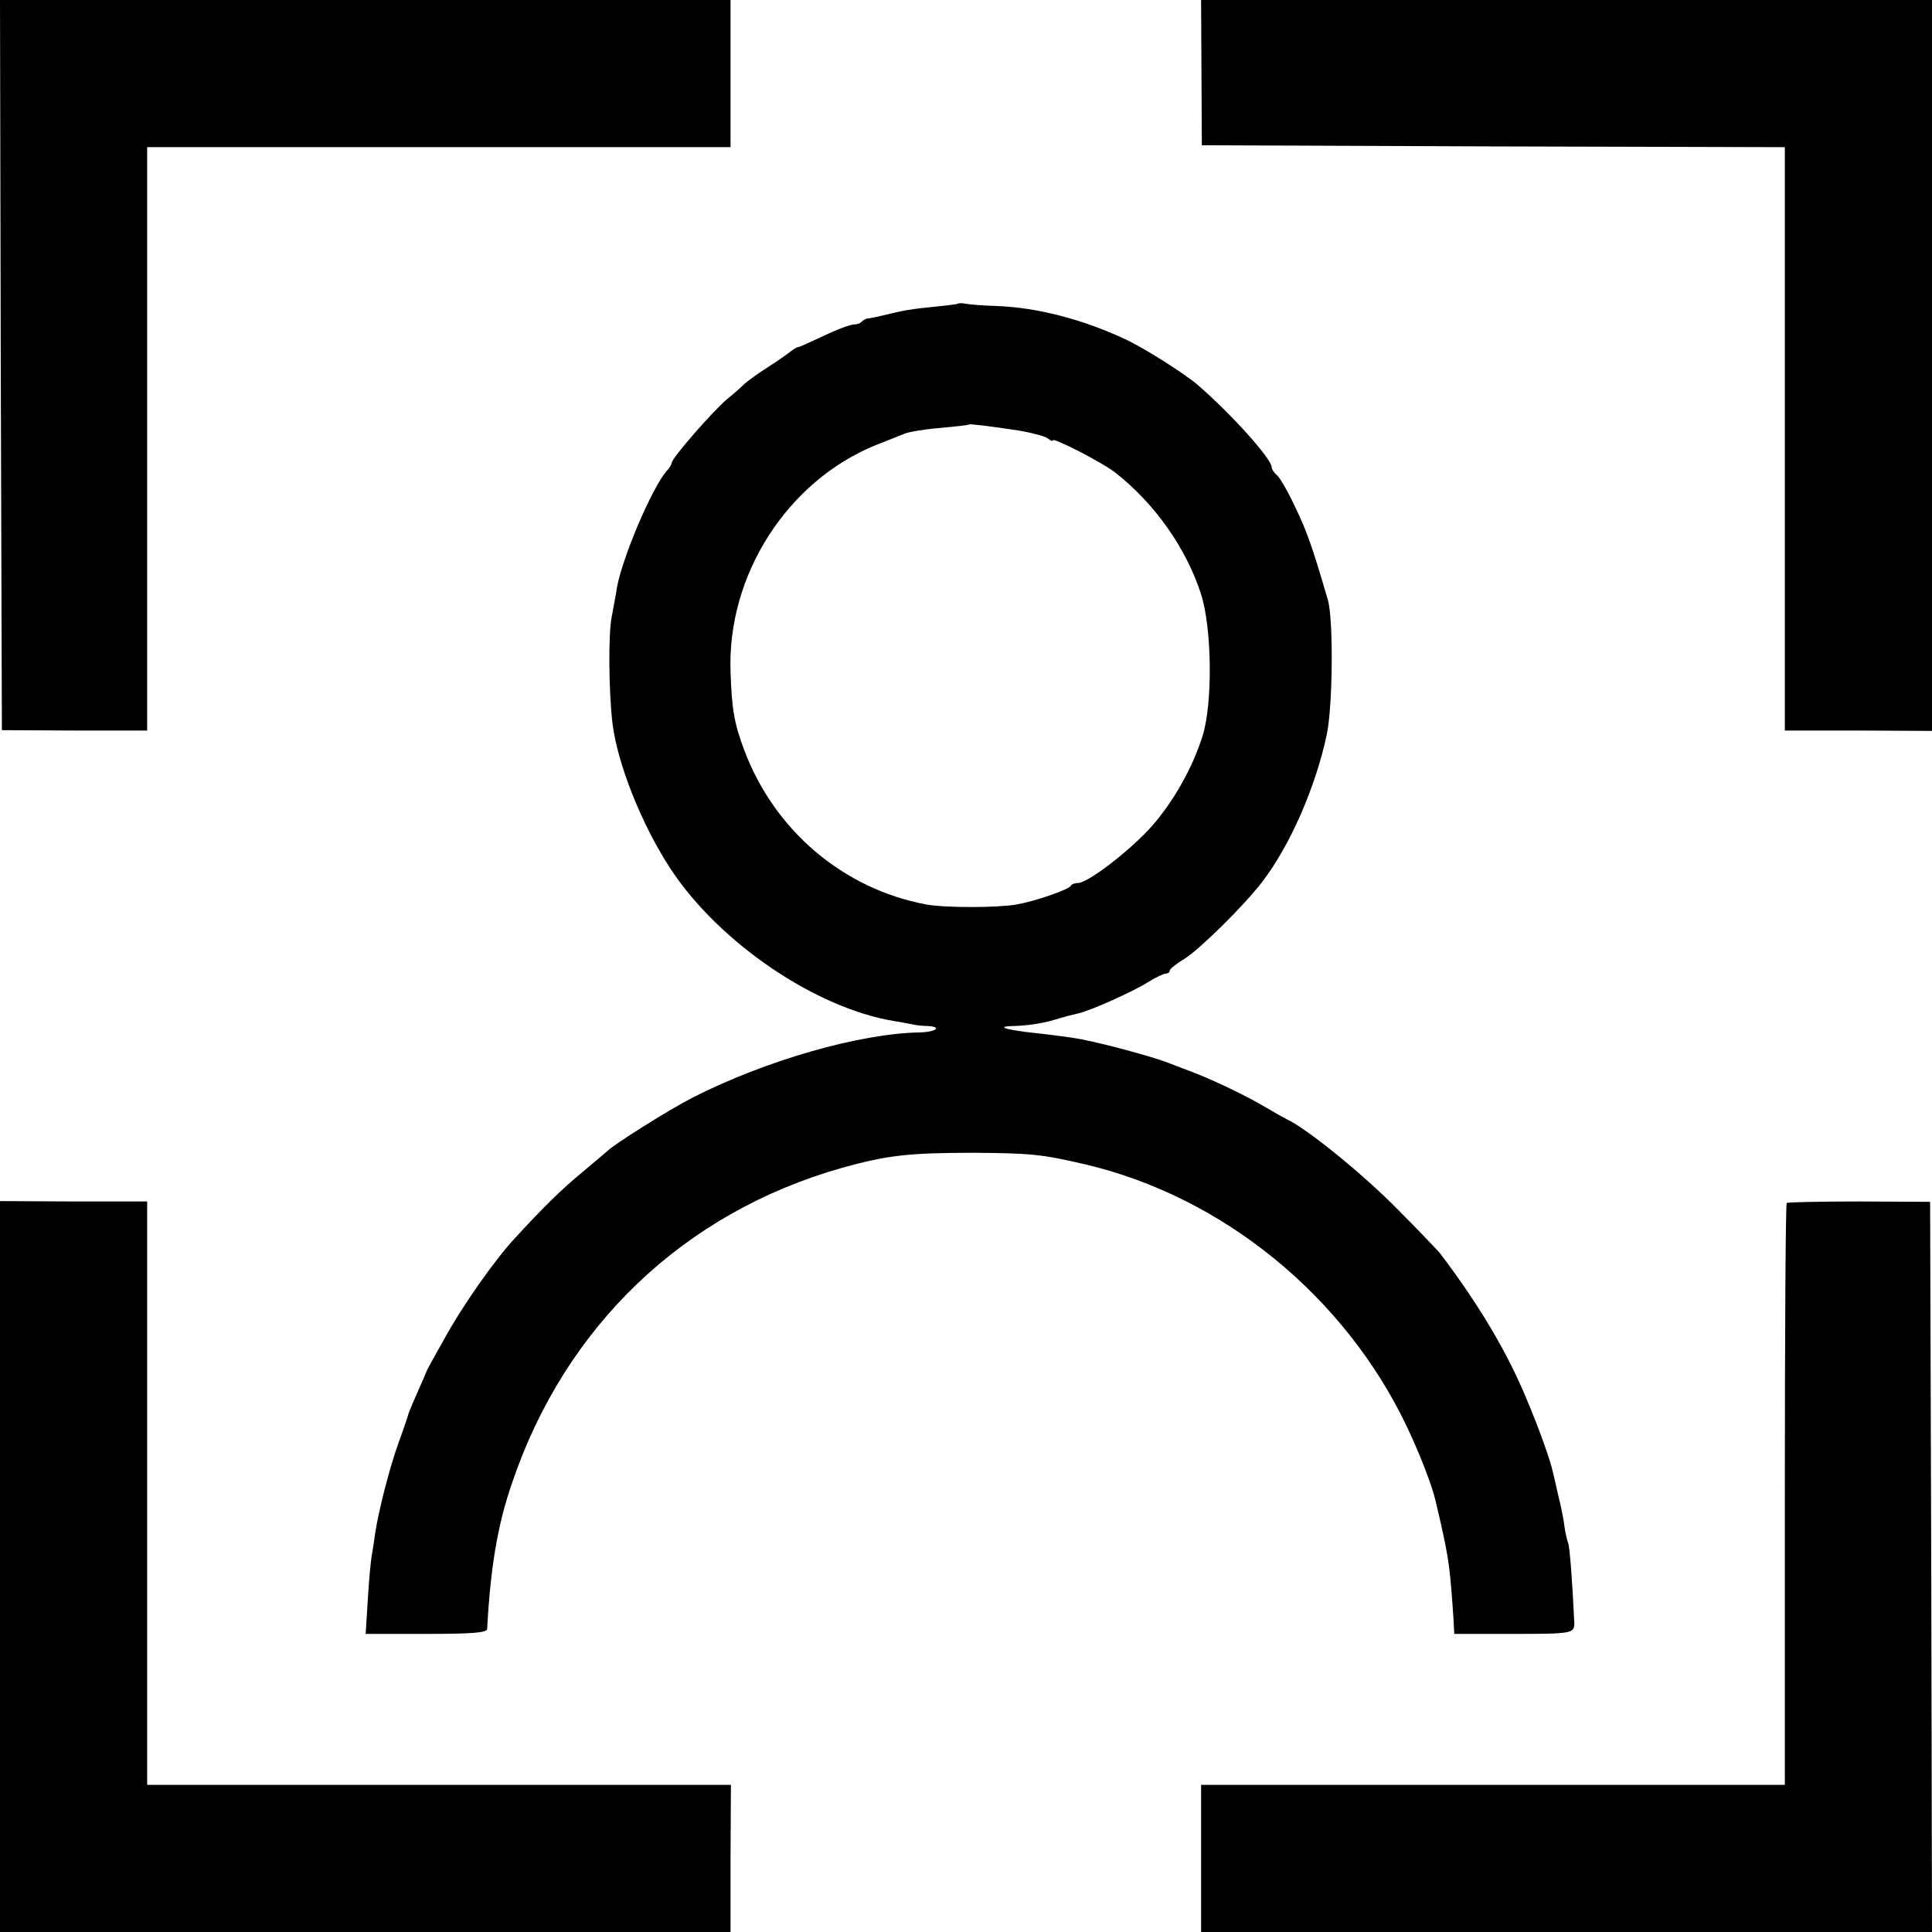
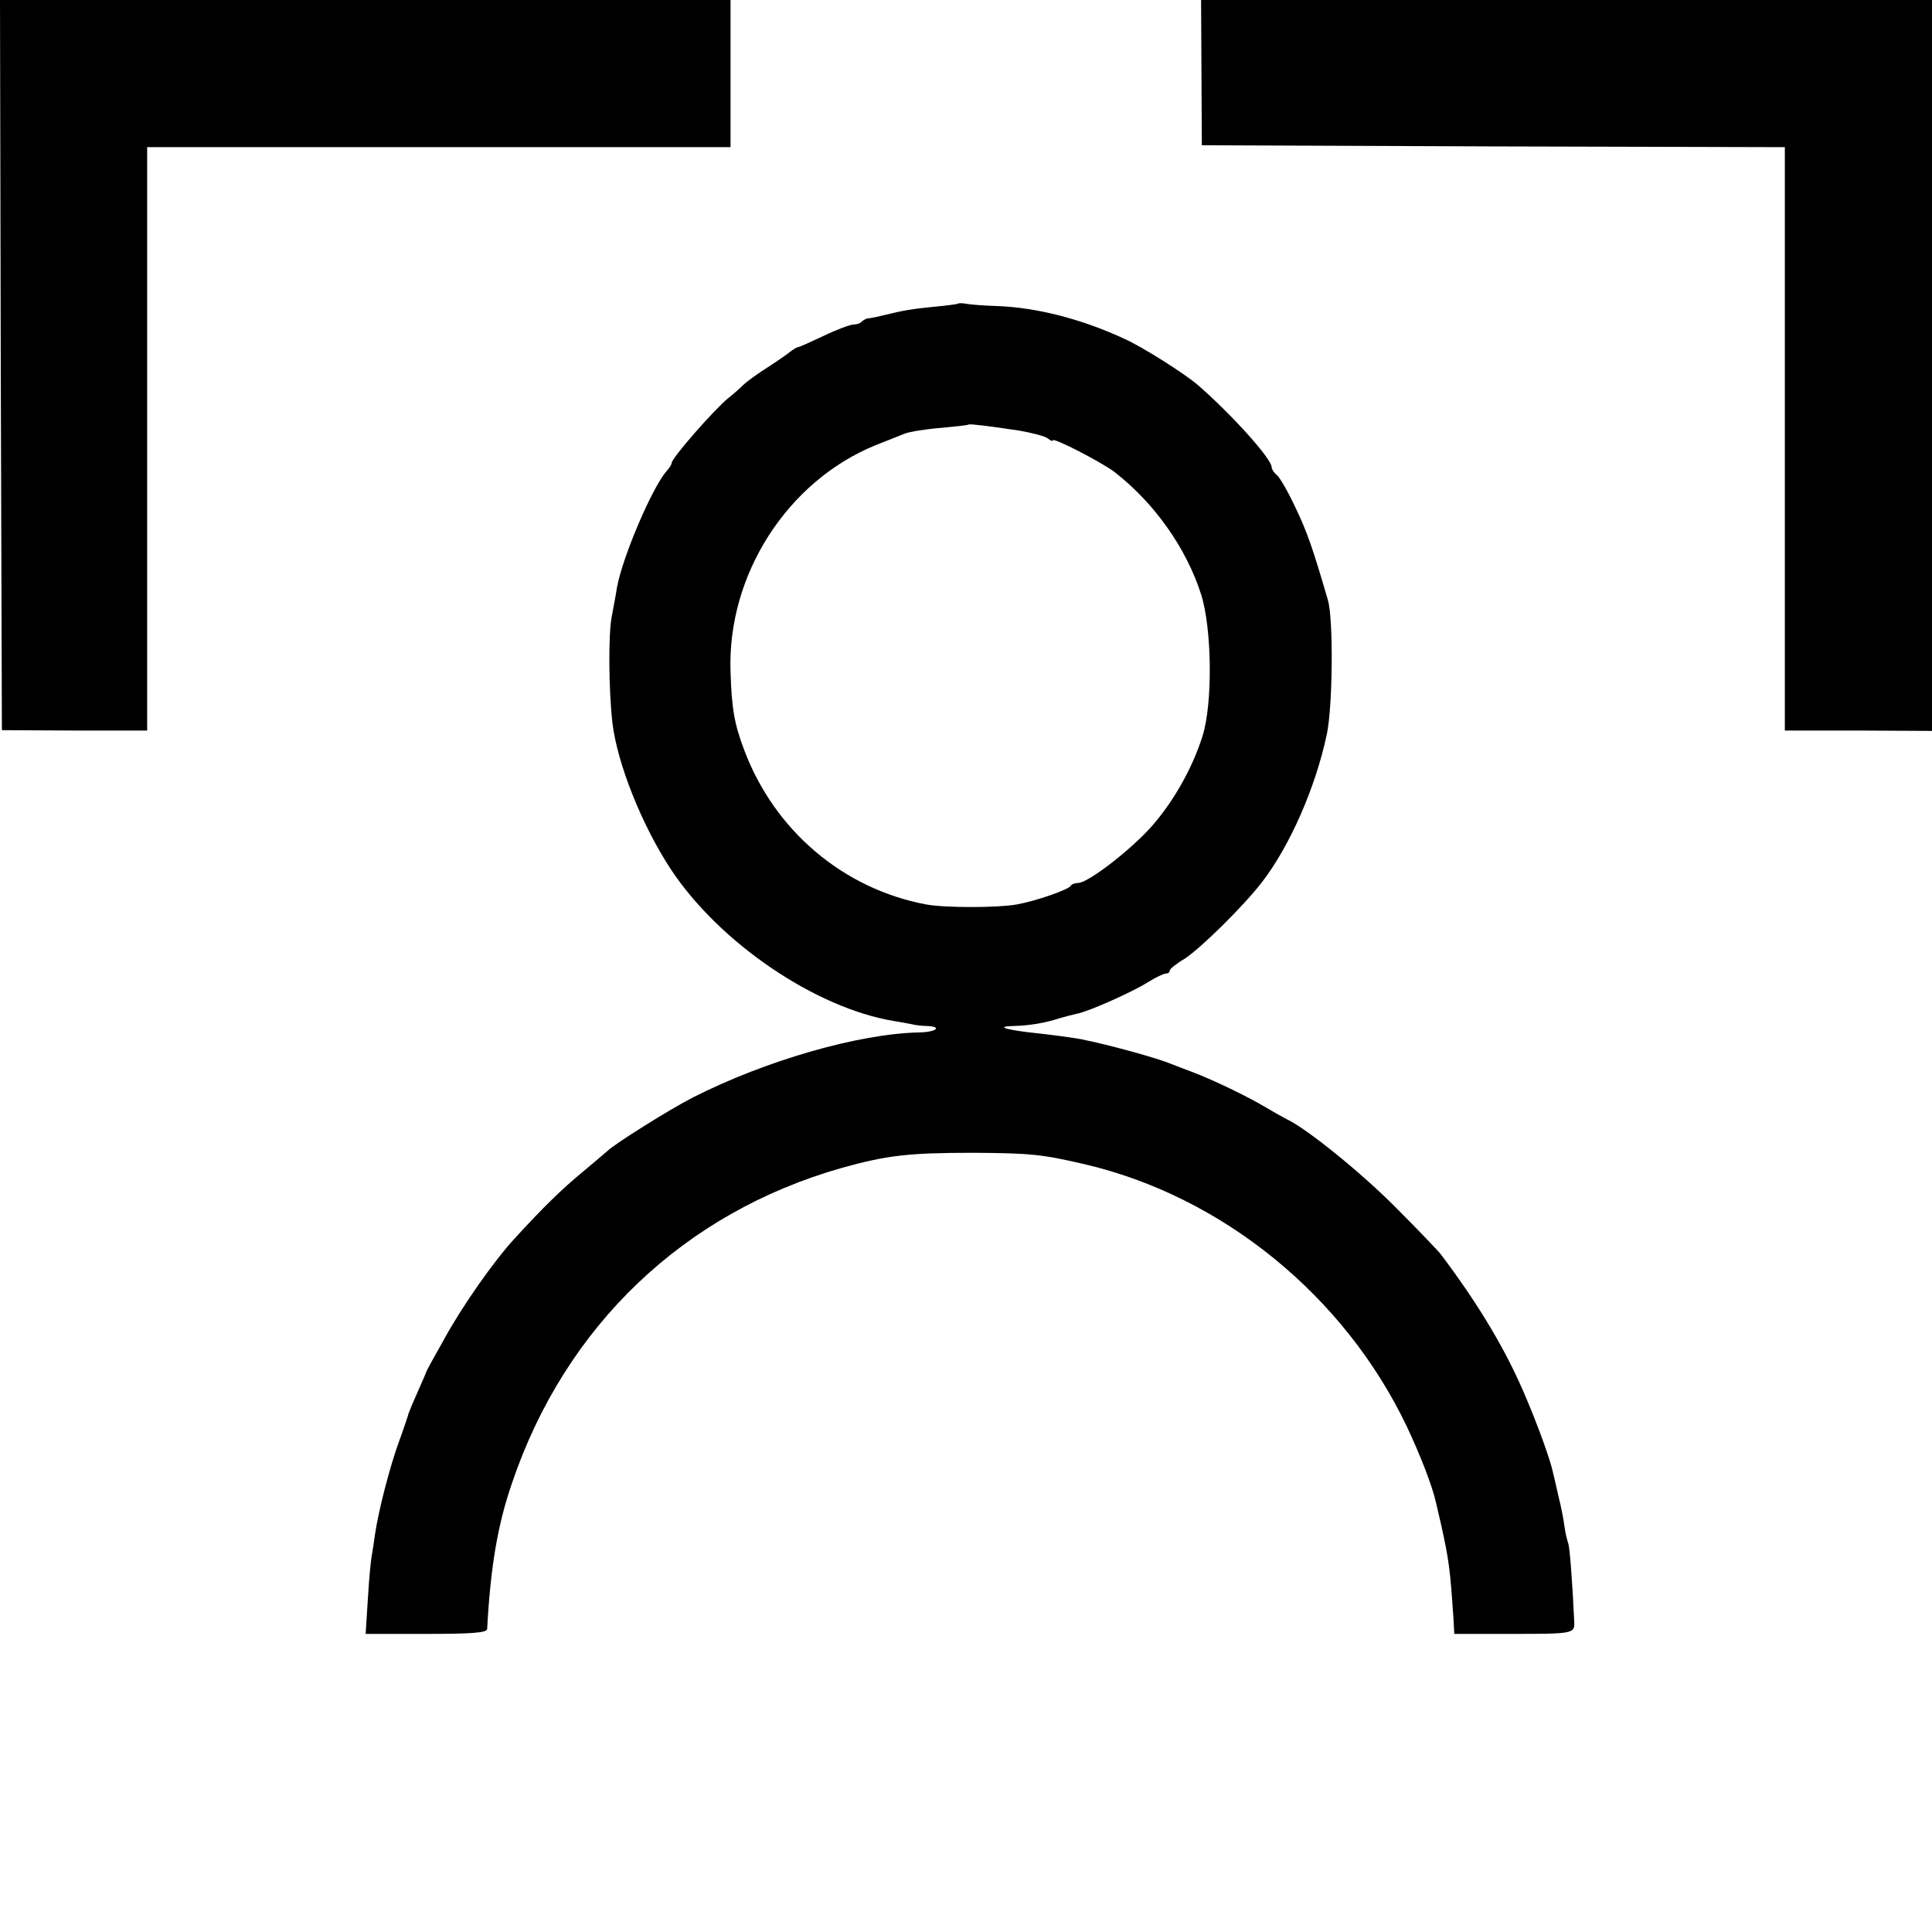
<svg xmlns="http://www.w3.org/2000/svg" version="1" width="682.667" height="682.667" viewBox="0 0 512 512">
  <path d="M.2 96.7l.3 96.8 19.3.1H39V39h154.6V0H0l.2 96.7zM318.4 19.2l.1 19.3 77.3.3 77.2.2v154.6h19.5l19.5.1V0H318.3l.1 19.2zM253.8 80.5c-.1.1-3 .5-6.3.8-5.8.6-7.5.8-14 2.4-1.6.4-3.3.7-3.7.7-.3.1-1 .4-1.4.8-.4.5-1.4.8-2.2.8-.8 0-4.4 1.3-7.9 3-3.4 1.6-6.5 3-6.8 3-.3 0-1.1.5-1.8 1-.7.6-3.4 2.5-6.2 4.3-2.7 1.7-5.7 3.9-6.5 4.7-.8.8-2.6 2.4-4 3.5-3.7 3-15 15.9-15 17.2 0 .3-.6 1.4-1.4 2.2-3.8 4.4-11.6 22.6-13.1 30.8-.2 1.5-.9 5-1.4 7.8-.9 4.7-.8 19.3.2 28.1 1.3 10.8 7.8 27.1 15.5 38.8 12.9 19.5 38.4 36.8 59.2 40.2 1.4.2 3.4.6 4.5.8 1.1.3 3 .5 4.3.5 4 .2 2.3 1.6-2.1 1.7-16.1.3-40.9 7.5-60 17.2-6.3 3.2-21.2 12.6-22.7 14.2-.3.3-3.2 2.7-6.5 5.5-5.6 4.6-10.7 9.6-18.1 17.7-5.3 5.7-13.9 17.9-18.7 26.7-2.6 4.6-4.7 8.4-4.7 8.6 0 .1-1 2.4-2.2 5.1-1.2 2.7-2.3 5.3-2.5 5.9-.1.5-1.3 4.1-2.7 7.9-2.4 6.7-5.3 18-6.2 24.1-.2 1.6-.6 4-.8 5.3-.3 1.3-.8 6.6-1.1 11.7l-.6 9.5H113c12.1 0 16-.3 16.1-1.3.9-16.6 2.8-27.7 6.6-38.7 14.1-41.6 45.5-71.6 87.4-83.5 11.9-3.3 17.5-4 34.9-4 15.1.1 18.1.4 29.3 3 36.6 8.5 69 34.9 85.5 69.5 3.6 7.6 6.8 15.9 7.7 20 .2.8.8 3.5 1.4 6 2.1 9.5 2.4 11.8 3.3 25.2l.2 3.8h15.8c15.4 0 16.1-.1 16-3-.5-10.9-1.2-19.9-1.6-21-.3-.8-.8-2.9-1-4.5-.2-1.7-.9-5.3-1.6-8-.6-2.8-1.3-5.7-1.5-6.5-.6-2.9-3.7-11.6-6.8-18.9-5.2-12.7-12.8-25.4-23.1-39-.6-.7-5.8-6.2-11.6-12-8.9-9-23.5-20.9-29-23.5-.8-.4-3.3-1.8-5.5-3.1-5-3-13.8-7.2-19-9.2-2.2-.8-4.9-1.9-6-2.3-3.8-1.6-16.5-5.1-24-6.6-2.3-.4-7-1.1-14.5-1.9-6.2-.8-7.8-1.5-3.4-1.6 4.1-.1 8.4-.8 12-2 1.7-.5 4-1.1 5-1.3 3-.6 14.5-5.7 18.6-8.3 2.1-1.3 4.2-2.3 4.8-2.3.5 0 1-.3 1-.8 0-.4 1.7-1.8 3.9-3.1 4.1-2.6 15.7-14 20.6-20.4 7.3-9.5 14.1-24.9 17.1-39 1.6-7.4 1.8-30.6.3-35.7-3.9-13.4-5.5-18.1-8.6-24.5-1.9-4.1-4.1-7.9-4.9-8.6-.8-.6-1.4-1.6-1.4-2.1 0-2.2-10.6-14-19.6-21.8-3.5-3-14.5-10-19.4-12.2-11.2-5.2-23.1-8.3-33.8-8.7-3.5-.1-7.2-.4-8.2-.6-1-.2-2-.2-2.2 0zm16.2 33.6c3.5.6 7 1.5 7.7 2.1.7.6 1.3.8 1.3.5 0-.9 13.2 5.9 16.5 8.5 10.5 8.2 18.9 20.1 22.8 32.3 2.9 9.1 3.1 28.9.4 37.5-2.7 8.6-7.7 17.4-13.5 24-5.7 6.4-16.9 15-19.5 15-.8 0-1.7.3-1.9.7-.4 1-9.3 4.1-14.4 5-5.2.9-18.9.9-23.9 0-22-4.1-40.3-19.6-48.3-41-2.6-6.9-3.3-10.9-3.6-20.7-.9-25.7 15.1-50.5 38.4-60 3-1.2 6.6-2.6 7.8-3.1 1.3-.5 5.6-1.2 9.5-1.5 4-.4 7.3-.7 7.4-.9.4-.2 5.4.4 13.3 1.6z" />
-   <path d="M0 415.2V512h193.6v-19.5l.1-19.5H39V318.4H19.5L0 318.3v96.9zM473.5 318.8c-.3.3-.5 35.1-.5 77.4V473H318.3v39H512l-.2-96.8-.3-96.7-18.8-.1c-10.3 0-19 .2-19.2.4z" />
</svg>